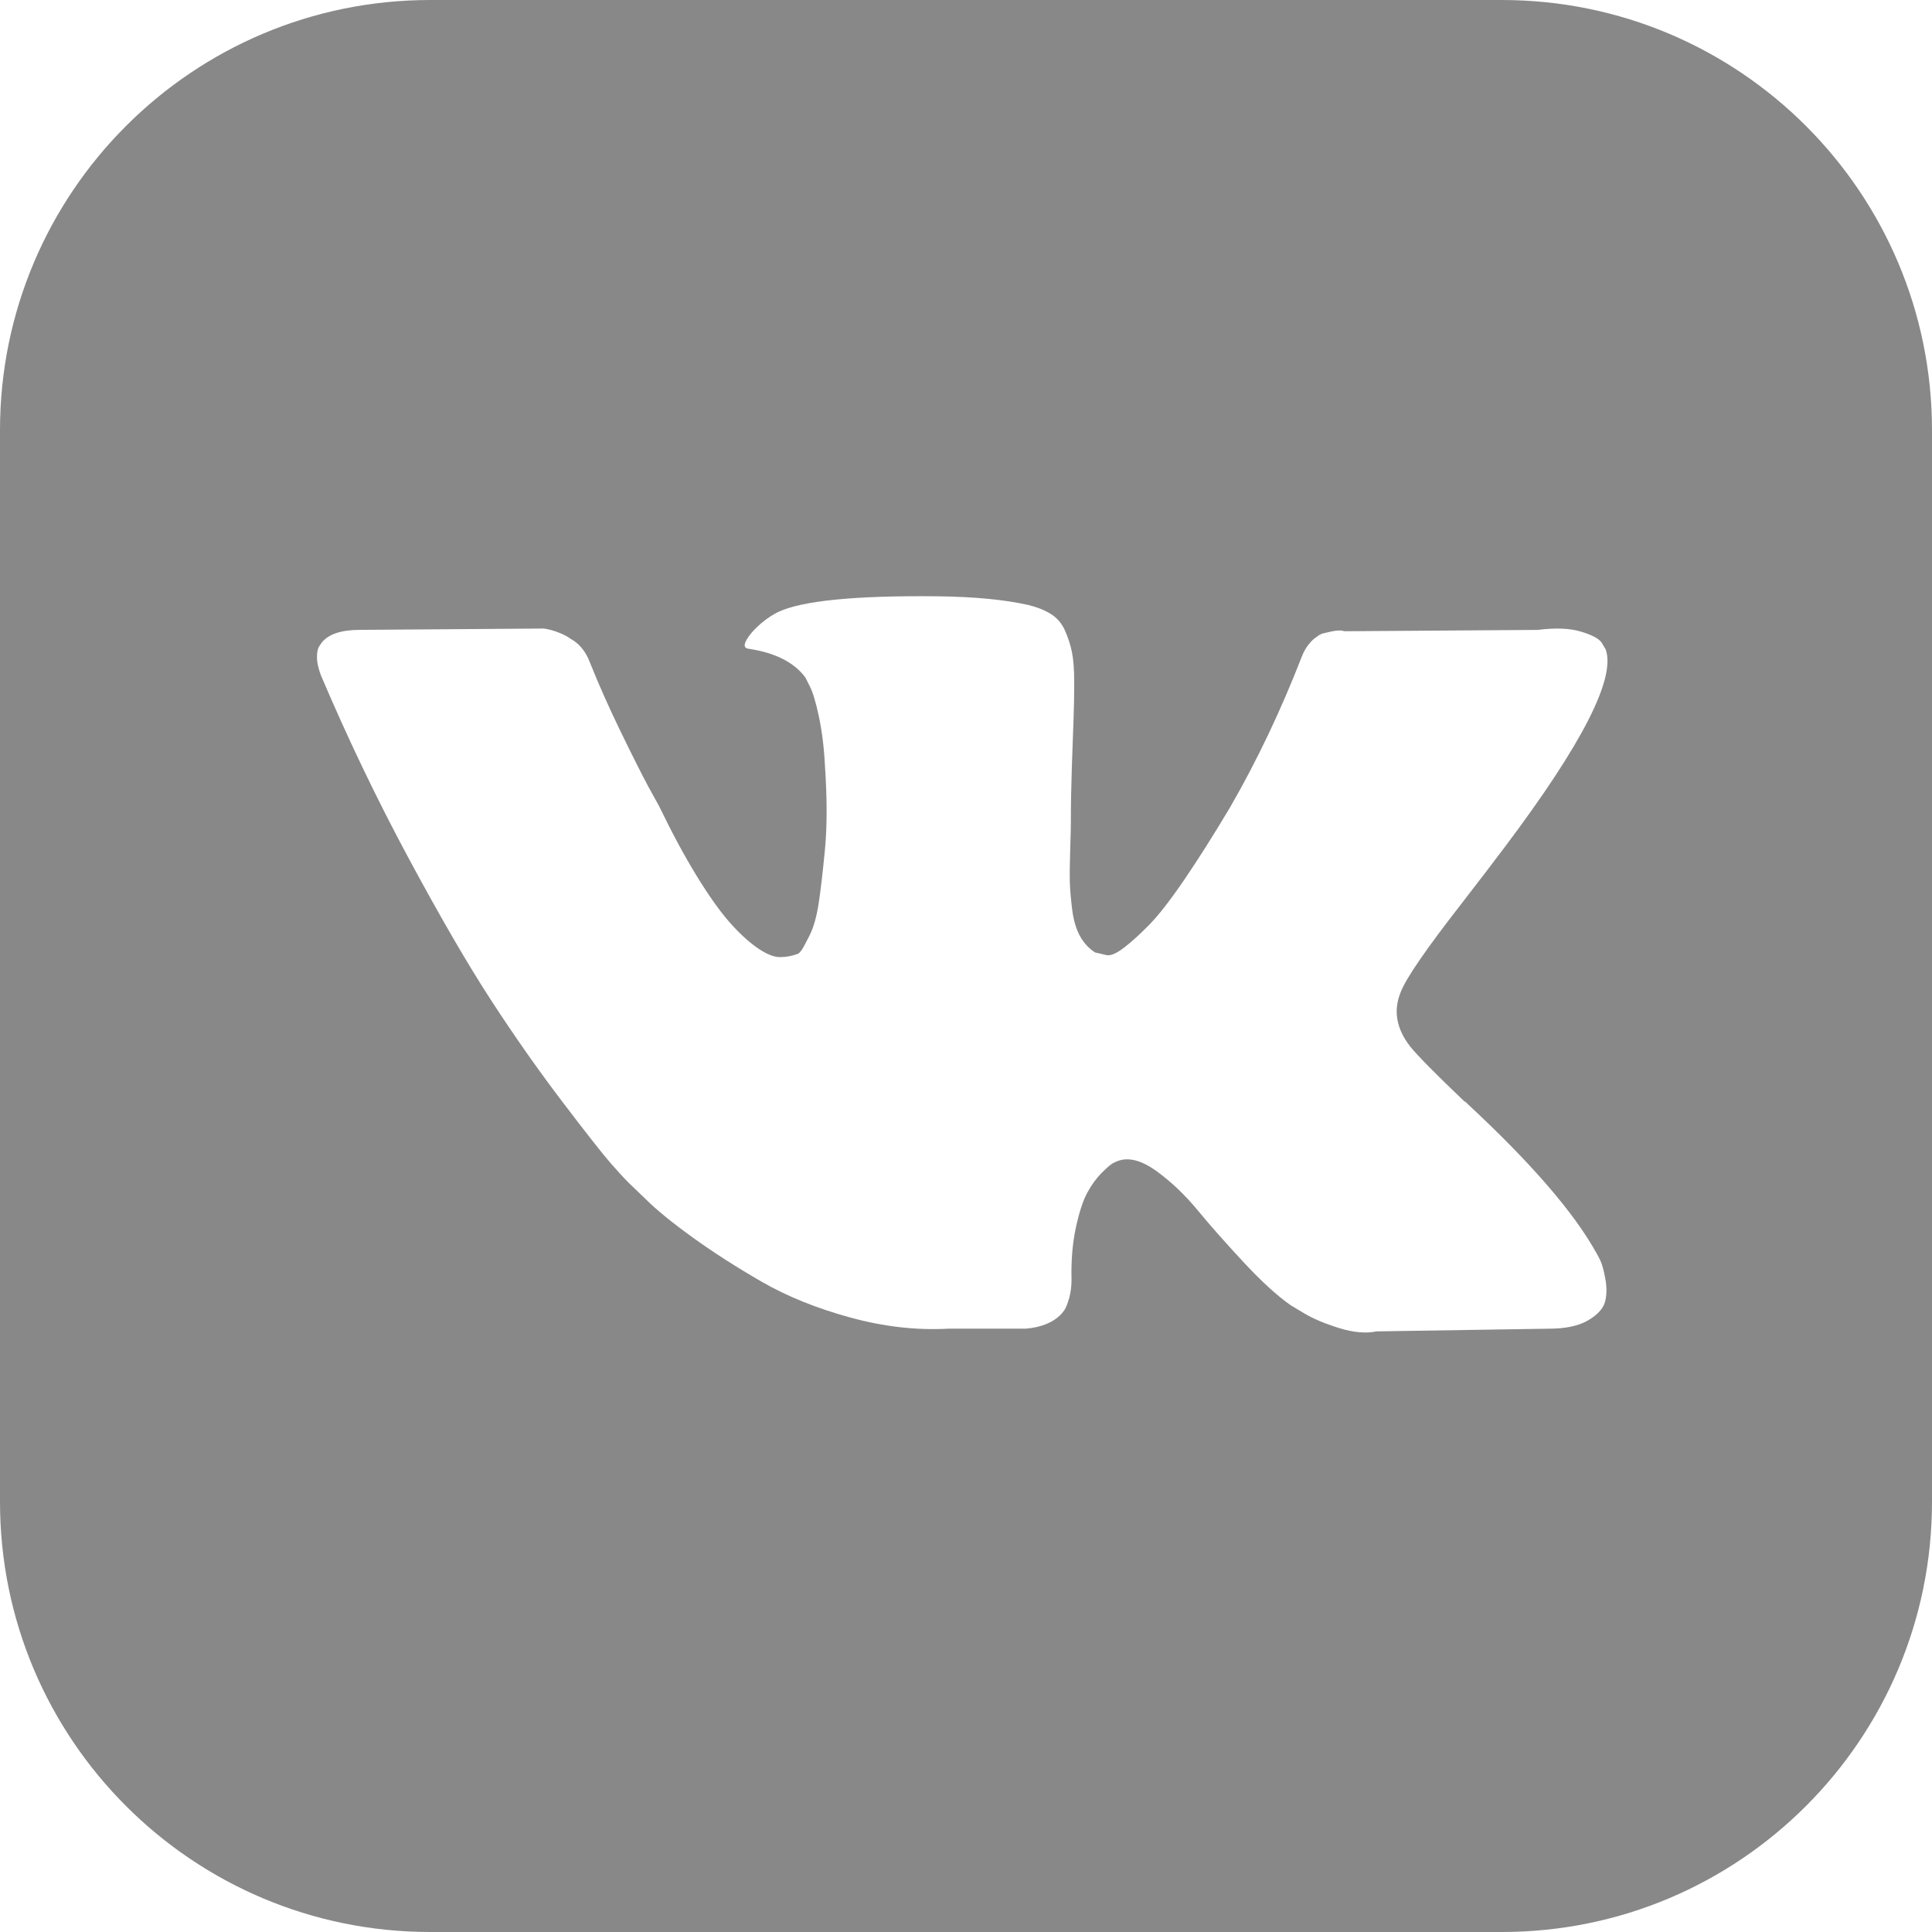
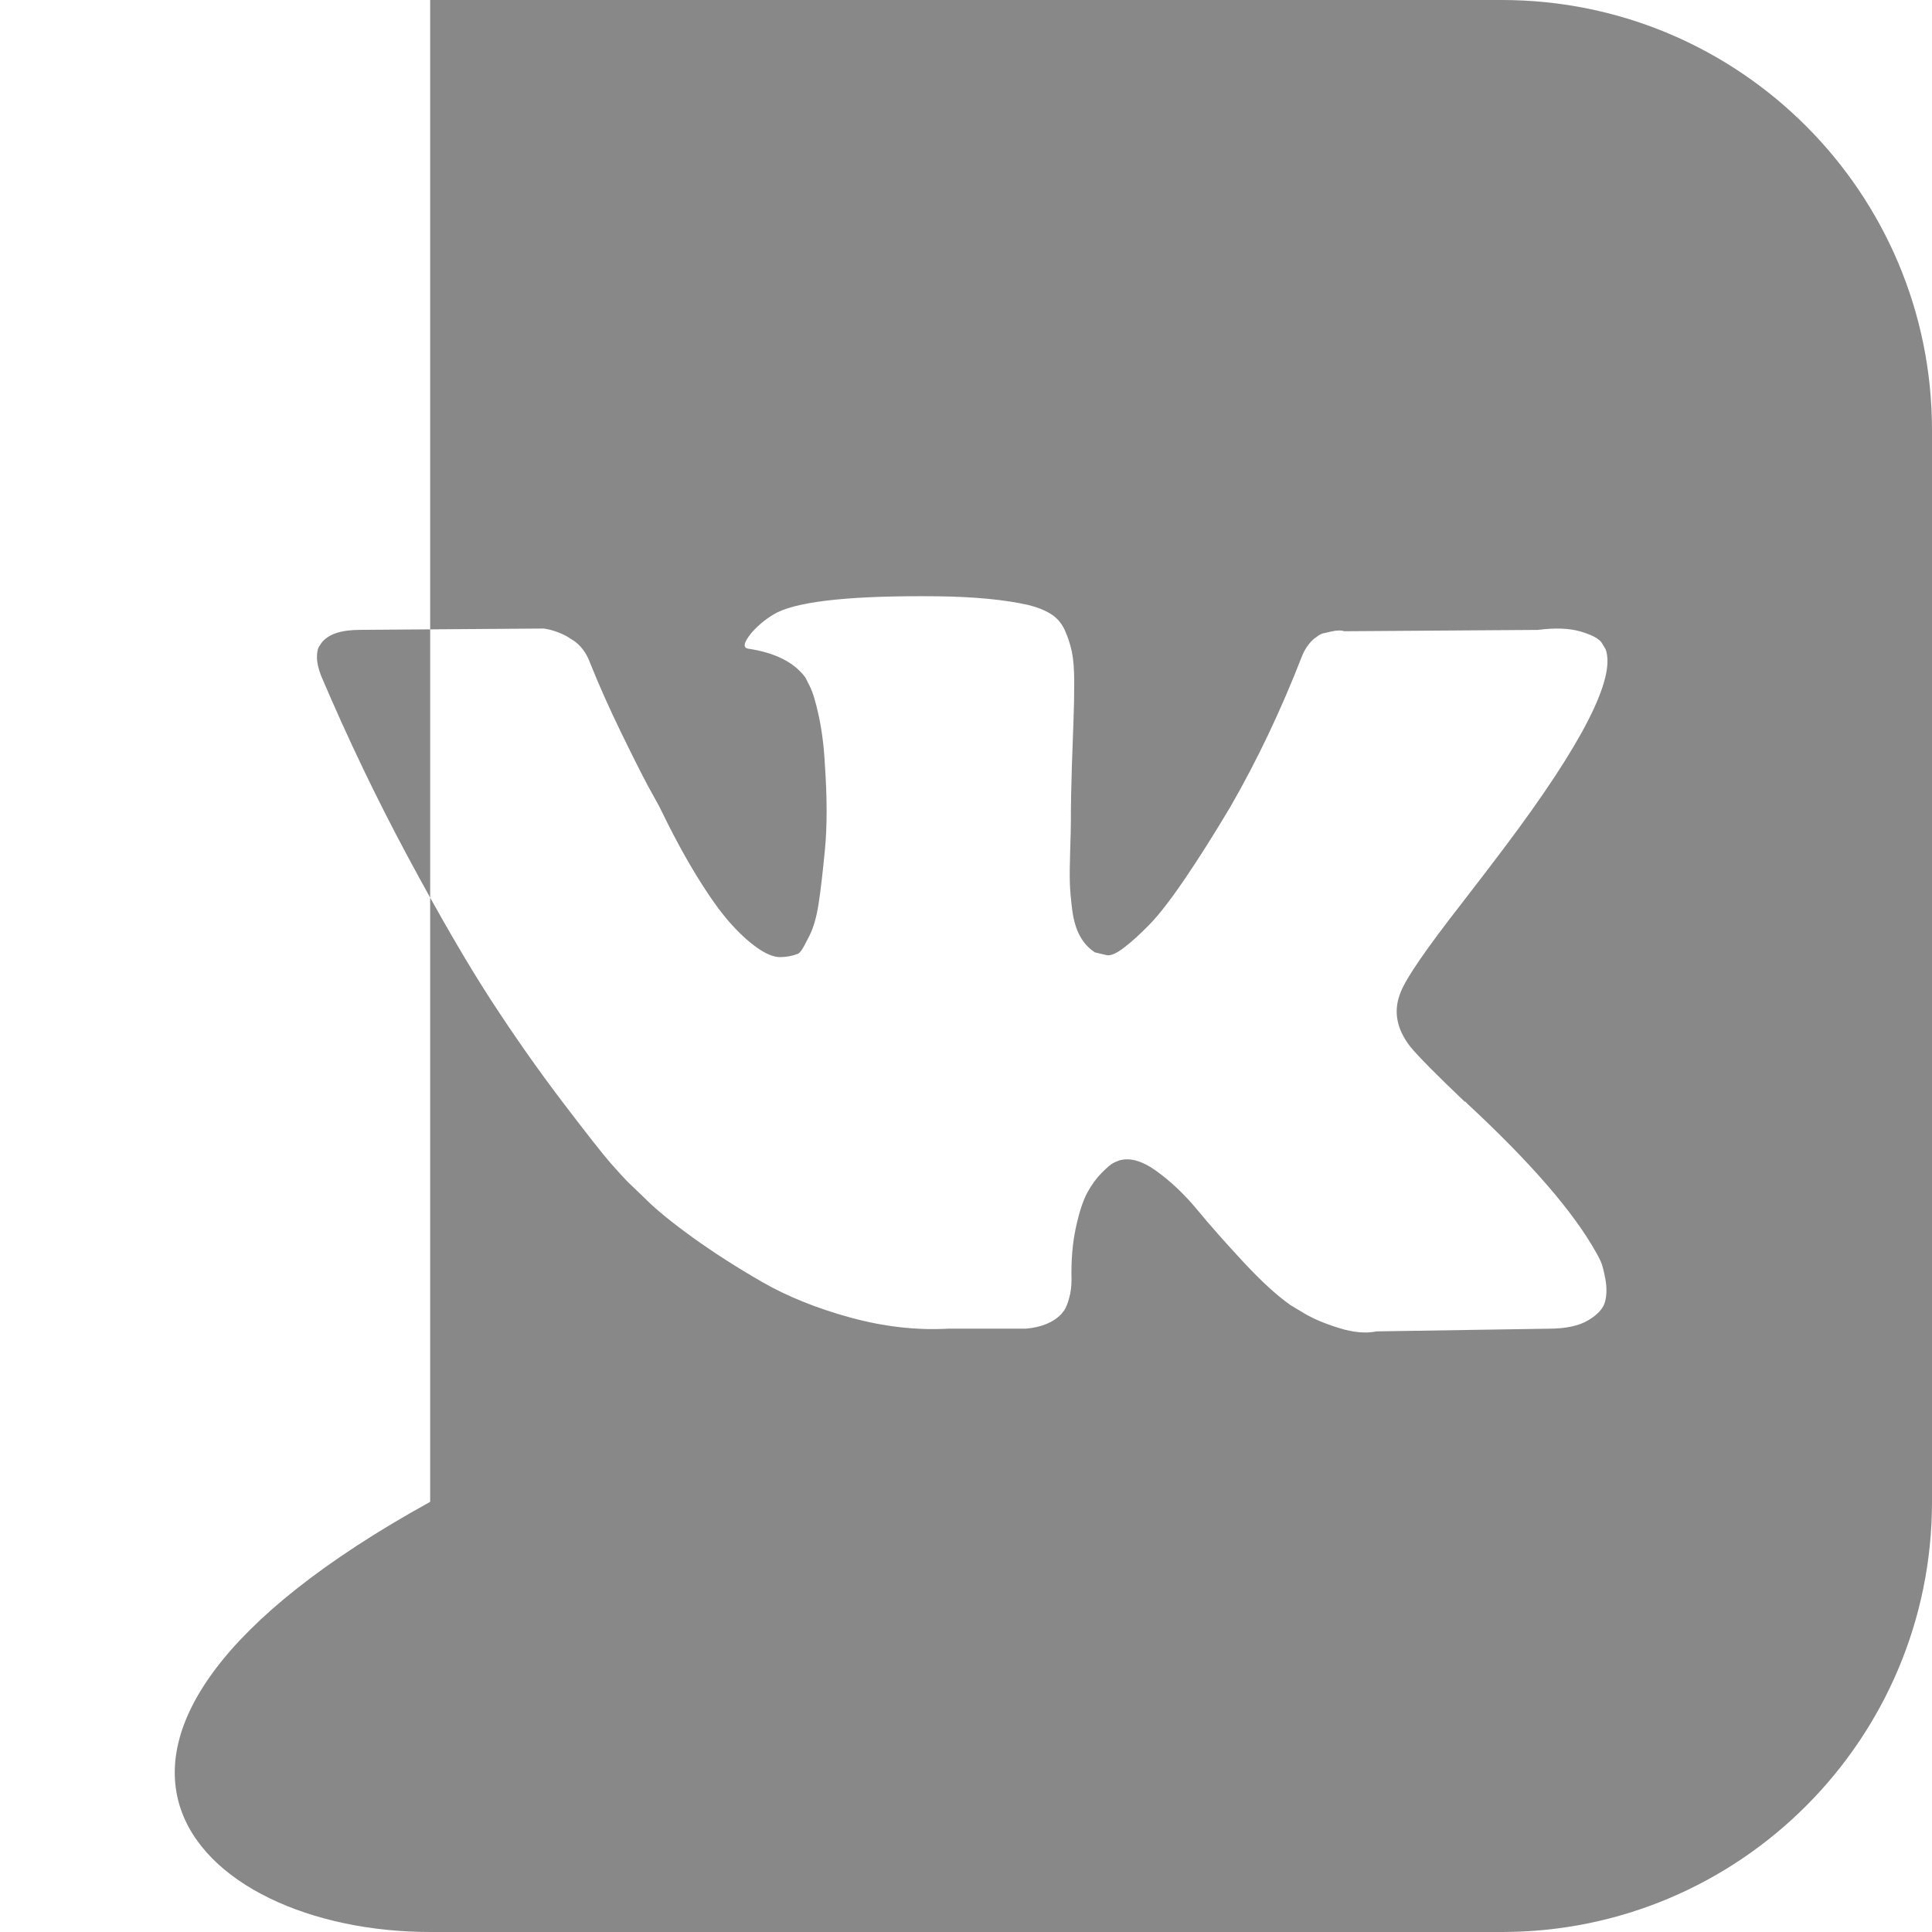
<svg xmlns="http://www.w3.org/2000/svg" width="256" height="256" viewBox="0 0 256 256" fill="none">
-   <path fill-rule="evenodd" clip-rule="evenodd" d="M57 0C25.52 0 0 25.52 0 57V199C0 230.48 25.52 256 57 256H199C230.48 256 256 230.48 256 199V57C256 25.52 230.48 0 199 0H57ZM211.514 165.997C211.693 166.294 211.886 166.664 212.093 167.11C212.3 167.555 212.508 168.342 212.719 169.469C212.925 170.597 212.912 171.607 212.674 172.497C212.435 173.386 211.695 174.204 210.448 174.945C209.204 175.686 207.45 176.059 205.195 176.059L182.404 176.415C180.977 176.711 179.316 176.563 177.419 175.97C175.52 175.376 173.976 174.723 172.788 174.01L171.008 172.942C169.228 171.694 167.151 169.796 164.776 167.244C162.402 164.692 160.369 162.393 158.678 160.344C156.985 158.298 155.175 156.575 153.246 155.18C151.315 153.784 149.639 153.325 148.214 153.799C148.036 153.86 147.8 153.961 147.504 154.111C147.207 154.259 146.7 154.69 145.988 155.402C145.278 156.113 144.64 156.989 144.075 158.027C143.509 159.067 143.003 160.61 142.559 162.657C142.115 164.705 141.921 167.004 141.982 169.556C141.982 170.445 141.878 171.263 141.67 172.004C141.464 172.745 141.241 173.295 141.003 173.65L140.649 174.096C139.58 175.223 138.006 175.876 135.93 176.055H125.691C121.476 176.291 117.144 175.802 112.692 174.585C108.24 173.368 104.338 171.795 100.984 169.868C97.63 167.937 94.574 165.979 91.813 163.99C89.053 162.002 86.961 160.295 85.537 158.87L83.311 156.734C82.717 156.141 81.901 155.252 80.861 154.063C79.823 152.877 77.702 150.176 74.496 145.961C71.291 141.748 68.145 137.266 65.059 132.517C61.973 127.772 58.337 121.508 54.153 113.733C49.968 105.957 46.096 97.885 42.535 89.516C42.178 88.567 42 87.765 42 87.112C42 86.459 42.09 85.984 42.268 85.687L42.624 85.154C43.515 84.026 45.206 83.461 47.699 83.461L72.094 83.284C72.807 83.402 73.489 83.594 74.142 83.862C74.794 84.13 75.27 84.382 75.566 84.619L76.012 84.887C76.961 85.54 77.674 86.489 78.148 87.735C79.335 90.703 80.7 93.775 82.244 96.951C83.787 100.126 85.003 102.545 85.894 104.207L87.318 106.789C89.039 110.351 90.701 113.437 92.303 116.048C93.906 118.66 95.346 120.692 96.622 122.147C97.898 123.602 99.13 124.744 100.316 125.575C101.503 126.406 102.512 126.822 103.343 126.822C104.174 126.822 104.976 126.672 105.748 126.376C105.866 126.317 106.014 126.168 106.192 125.931C106.371 125.694 106.726 125.041 107.261 123.973C107.795 122.905 108.195 121.51 108.463 119.788C108.731 118.067 109.012 115.664 109.309 112.577C109.605 109.491 109.605 105.781 109.309 101.447C109.191 99.074 108.923 96.908 108.508 94.95C108.092 92.991 107.677 91.625 107.261 90.854L106.726 89.784C105.242 87.767 102.721 86.49 99.159 85.957C98.387 85.84 98.537 85.127 99.605 83.82C100.614 82.693 101.742 81.802 102.988 81.15C106.134 79.607 113.227 78.894 124.267 79.013C129.135 79.073 133.141 79.458 136.287 80.17C137.472 80.467 138.468 80.868 139.27 81.372C140.069 81.877 140.678 82.589 141.095 83.509C141.509 84.43 141.823 85.379 142.027 86.358C142.234 87.338 142.339 88.688 142.339 90.409C142.339 92.13 142.311 93.763 142.25 95.307C142.19 96.848 142.117 98.941 142.027 101.582C141.939 104.224 141.895 106.672 141.895 108.928C141.895 109.581 141.867 110.826 141.805 112.667C141.745 114.507 141.732 115.933 141.76 116.941C141.79 117.951 141.895 119.151 142.072 120.547C142.25 121.942 142.591 123.1 143.096 124.02C143.6 124.939 144.268 125.666 145.098 126.201C145.575 126.319 146.079 126.438 146.614 126.557C147.147 126.677 147.918 126.35 148.927 125.577C149.938 124.805 151.064 123.783 152.311 122.506C153.557 121.231 155.1 119.242 156.94 116.542C158.782 113.841 160.799 110.651 162.995 106.971C166.557 100.798 169.731 94.121 172.523 86.939C172.76 86.345 173.056 85.825 173.411 85.381C173.767 84.935 174.094 84.624 174.39 84.447L174.745 84.179L175.191 83.956C175.191 83.956 175.295 83.932 175.504 83.883C175.697 83.839 175.978 83.774 176.349 83.688C177.122 83.51 177.715 83.496 178.13 83.643L203.771 83.466C206.086 83.169 207.985 83.243 209.471 83.688C210.953 84.134 211.873 84.623 212.229 85.157L212.76 86.045C214.125 89.844 209.673 98.568 199.404 112.221C197.98 114.12 196.052 116.642 193.618 119.788C188.989 125.725 186.316 129.61 185.605 131.45C184.597 133.885 185.01 136.289 186.853 138.663C187.86 139.909 190.266 142.344 194.064 145.965H194.154L194.243 146.054L194.332 146.141L194.508 146.319C202.877 154.095 208.547 160.654 211.514 165.997Z" fill="#888888" />
+   <path fill-rule="evenodd" clip-rule="evenodd" d="M57 0V199C0 230.48 25.52 256 57 256H199C230.48 256 256 230.48 256 199V57C256 25.52 230.48 0 199 0H57ZM211.514 165.997C211.693 166.294 211.886 166.664 212.093 167.11C212.3 167.555 212.508 168.342 212.719 169.469C212.925 170.597 212.912 171.607 212.674 172.497C212.435 173.386 211.695 174.204 210.448 174.945C209.204 175.686 207.45 176.059 205.195 176.059L182.404 176.415C180.977 176.711 179.316 176.563 177.419 175.97C175.52 175.376 173.976 174.723 172.788 174.01L171.008 172.942C169.228 171.694 167.151 169.796 164.776 167.244C162.402 164.692 160.369 162.393 158.678 160.344C156.985 158.298 155.175 156.575 153.246 155.18C151.315 153.784 149.639 153.325 148.214 153.799C148.036 153.86 147.8 153.961 147.504 154.111C147.207 154.259 146.7 154.69 145.988 155.402C145.278 156.113 144.64 156.989 144.075 158.027C143.509 159.067 143.003 160.61 142.559 162.657C142.115 164.705 141.921 167.004 141.982 169.556C141.982 170.445 141.878 171.263 141.67 172.004C141.464 172.745 141.241 173.295 141.003 173.65L140.649 174.096C139.58 175.223 138.006 175.876 135.93 176.055H125.691C121.476 176.291 117.144 175.802 112.692 174.585C108.24 173.368 104.338 171.795 100.984 169.868C97.63 167.937 94.574 165.979 91.813 163.99C89.053 162.002 86.961 160.295 85.537 158.87L83.311 156.734C82.717 156.141 81.901 155.252 80.861 154.063C79.823 152.877 77.702 150.176 74.496 145.961C71.291 141.748 68.145 137.266 65.059 132.517C61.973 127.772 58.337 121.508 54.153 113.733C49.968 105.957 46.096 97.885 42.535 89.516C42.178 88.567 42 87.765 42 87.112C42 86.459 42.09 85.984 42.268 85.687L42.624 85.154C43.515 84.026 45.206 83.461 47.699 83.461L72.094 83.284C72.807 83.402 73.489 83.594 74.142 83.862C74.794 84.13 75.27 84.382 75.566 84.619L76.012 84.887C76.961 85.54 77.674 86.489 78.148 87.735C79.335 90.703 80.7 93.775 82.244 96.951C83.787 100.126 85.003 102.545 85.894 104.207L87.318 106.789C89.039 110.351 90.701 113.437 92.303 116.048C93.906 118.66 95.346 120.692 96.622 122.147C97.898 123.602 99.13 124.744 100.316 125.575C101.503 126.406 102.512 126.822 103.343 126.822C104.174 126.822 104.976 126.672 105.748 126.376C105.866 126.317 106.014 126.168 106.192 125.931C106.371 125.694 106.726 125.041 107.261 123.973C107.795 122.905 108.195 121.51 108.463 119.788C108.731 118.067 109.012 115.664 109.309 112.577C109.605 109.491 109.605 105.781 109.309 101.447C109.191 99.074 108.923 96.908 108.508 94.95C108.092 92.991 107.677 91.625 107.261 90.854L106.726 89.784C105.242 87.767 102.721 86.49 99.159 85.957C98.387 85.84 98.537 85.127 99.605 83.82C100.614 82.693 101.742 81.802 102.988 81.15C106.134 79.607 113.227 78.894 124.267 79.013C129.135 79.073 133.141 79.458 136.287 80.17C137.472 80.467 138.468 80.868 139.27 81.372C140.069 81.877 140.678 82.589 141.095 83.509C141.509 84.43 141.823 85.379 142.027 86.358C142.234 87.338 142.339 88.688 142.339 90.409C142.339 92.13 142.311 93.763 142.25 95.307C142.19 96.848 142.117 98.941 142.027 101.582C141.939 104.224 141.895 106.672 141.895 108.928C141.895 109.581 141.867 110.826 141.805 112.667C141.745 114.507 141.732 115.933 141.76 116.941C141.79 117.951 141.895 119.151 142.072 120.547C142.25 121.942 142.591 123.1 143.096 124.02C143.6 124.939 144.268 125.666 145.098 126.201C145.575 126.319 146.079 126.438 146.614 126.557C147.147 126.677 147.918 126.35 148.927 125.577C149.938 124.805 151.064 123.783 152.311 122.506C153.557 121.231 155.1 119.242 156.94 116.542C158.782 113.841 160.799 110.651 162.995 106.971C166.557 100.798 169.731 94.121 172.523 86.939C172.76 86.345 173.056 85.825 173.411 85.381C173.767 84.935 174.094 84.624 174.39 84.447L174.745 84.179L175.191 83.956C175.191 83.956 175.295 83.932 175.504 83.883C175.697 83.839 175.978 83.774 176.349 83.688C177.122 83.51 177.715 83.496 178.13 83.643L203.771 83.466C206.086 83.169 207.985 83.243 209.471 83.688C210.953 84.134 211.873 84.623 212.229 85.157L212.76 86.045C214.125 89.844 209.673 98.568 199.404 112.221C197.98 114.12 196.052 116.642 193.618 119.788C188.989 125.725 186.316 129.61 185.605 131.45C184.597 133.885 185.01 136.289 186.853 138.663C187.86 139.909 190.266 142.344 194.064 145.965H194.154L194.243 146.054L194.332 146.141L194.508 146.319C202.877 154.095 208.547 160.654 211.514 165.997Z" fill="#888888" />
</svg>